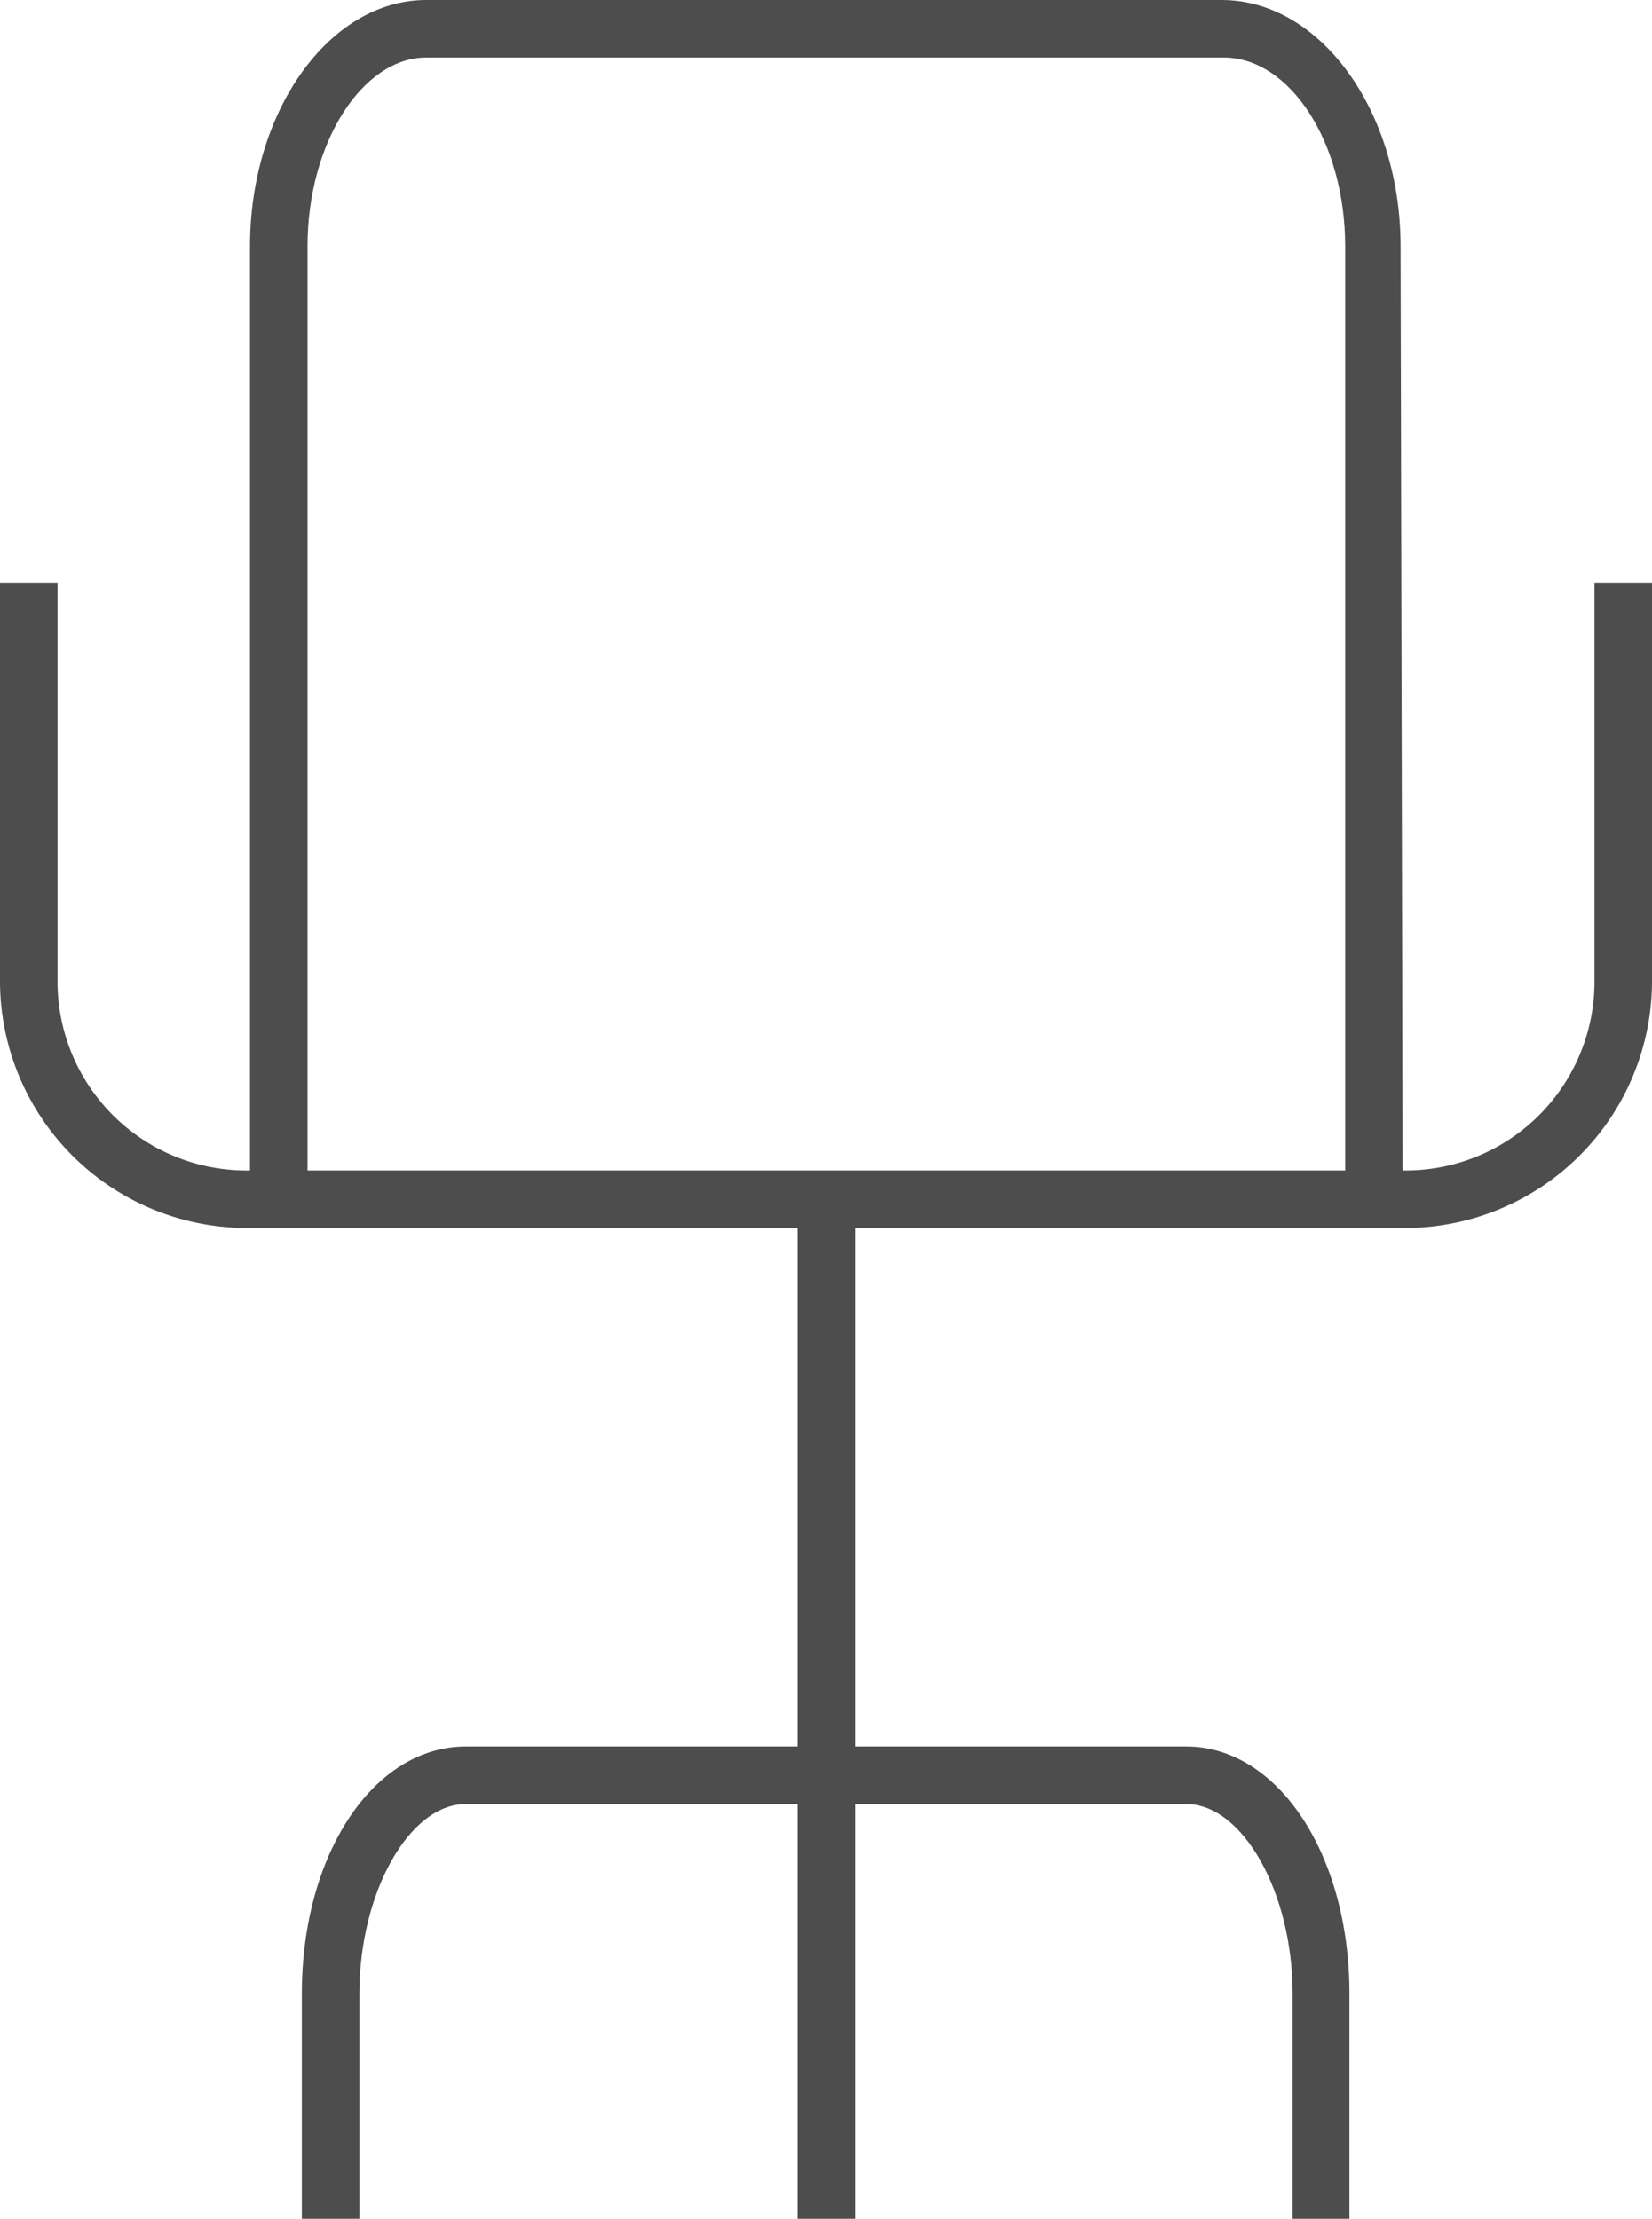
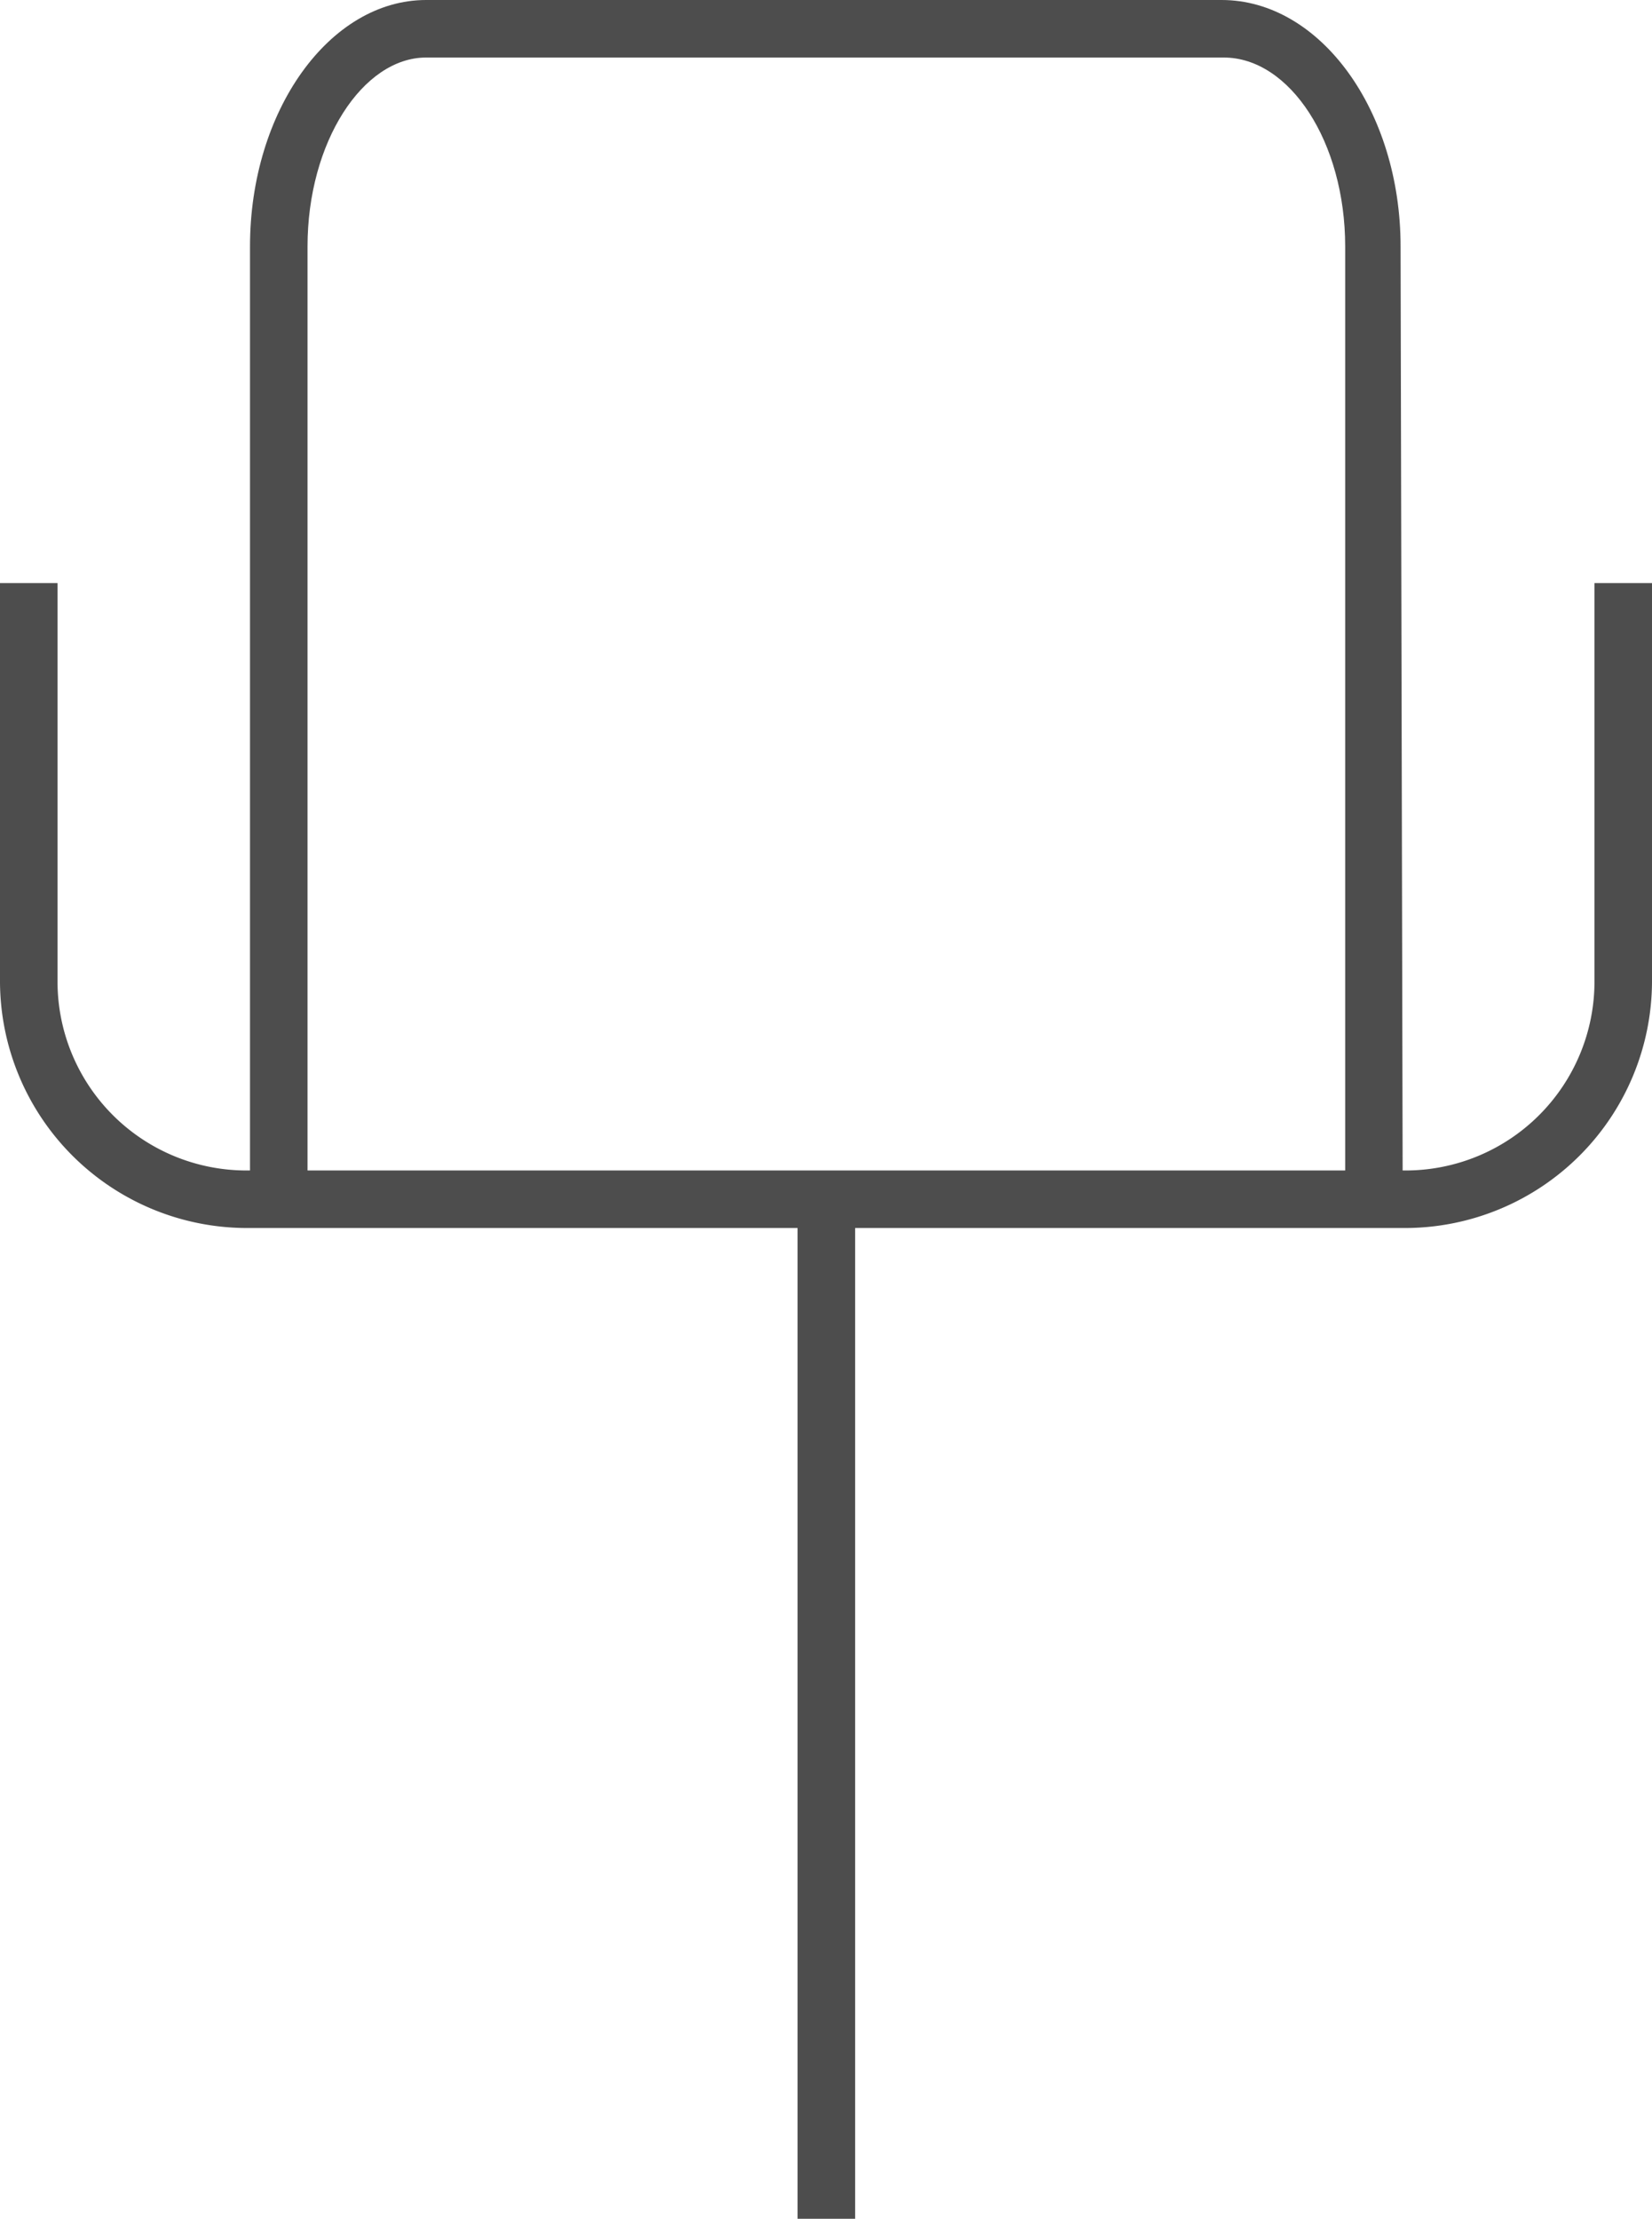
<svg xmlns="http://www.w3.org/2000/svg" viewBox="0 0 23.26 31.24">
  <defs>
    <style>.cls-1{fill:#4d4d4d;}</style>
  </defs>
  <g id="Livello_2" data-name="Livello 2">
    <g id="grafica">
      <path class="cls-1" d="M19.79,17.29H3.47A3.48,3.48,0,0,1,0,13.82V8.21H.81v5.61a2.66,2.66,0,0,0,2.66,2.66H19.79a2.66,2.66,0,0,0,2.66-2.66V8.21h.81v5.61A3.48,3.48,0,0,1,19.79,17.29Z" />
      <path class="cls-1" d="M19.75,16.89h-.81V3.47C18.94,2,18.16.81,17.23.81H6C5.11.81,4.33,2,4.33,3.47V16.89H3.52V3.47C3.52,1.56,4.64,0,6,0h11.2c1.39,0,2.52,1.56,2.52,3.47Z" />
-       <path class="cls-1" d="M19,31.24H18.2V28.07c0-1.42-.7-2.67-1.5-2.67H6.56c-.8,0-1.5,1.25-1.5,2.67v3.17H4.25V28.07c0-1.95,1-3.48,2.31-3.48H16.7C18,24.59,19,26.12,19,28.07Z" />
      <rect class="cls-1" x="11.23" y="16.89" width="0.81" height="14.35" />
    </g>
  </g>
</svg>